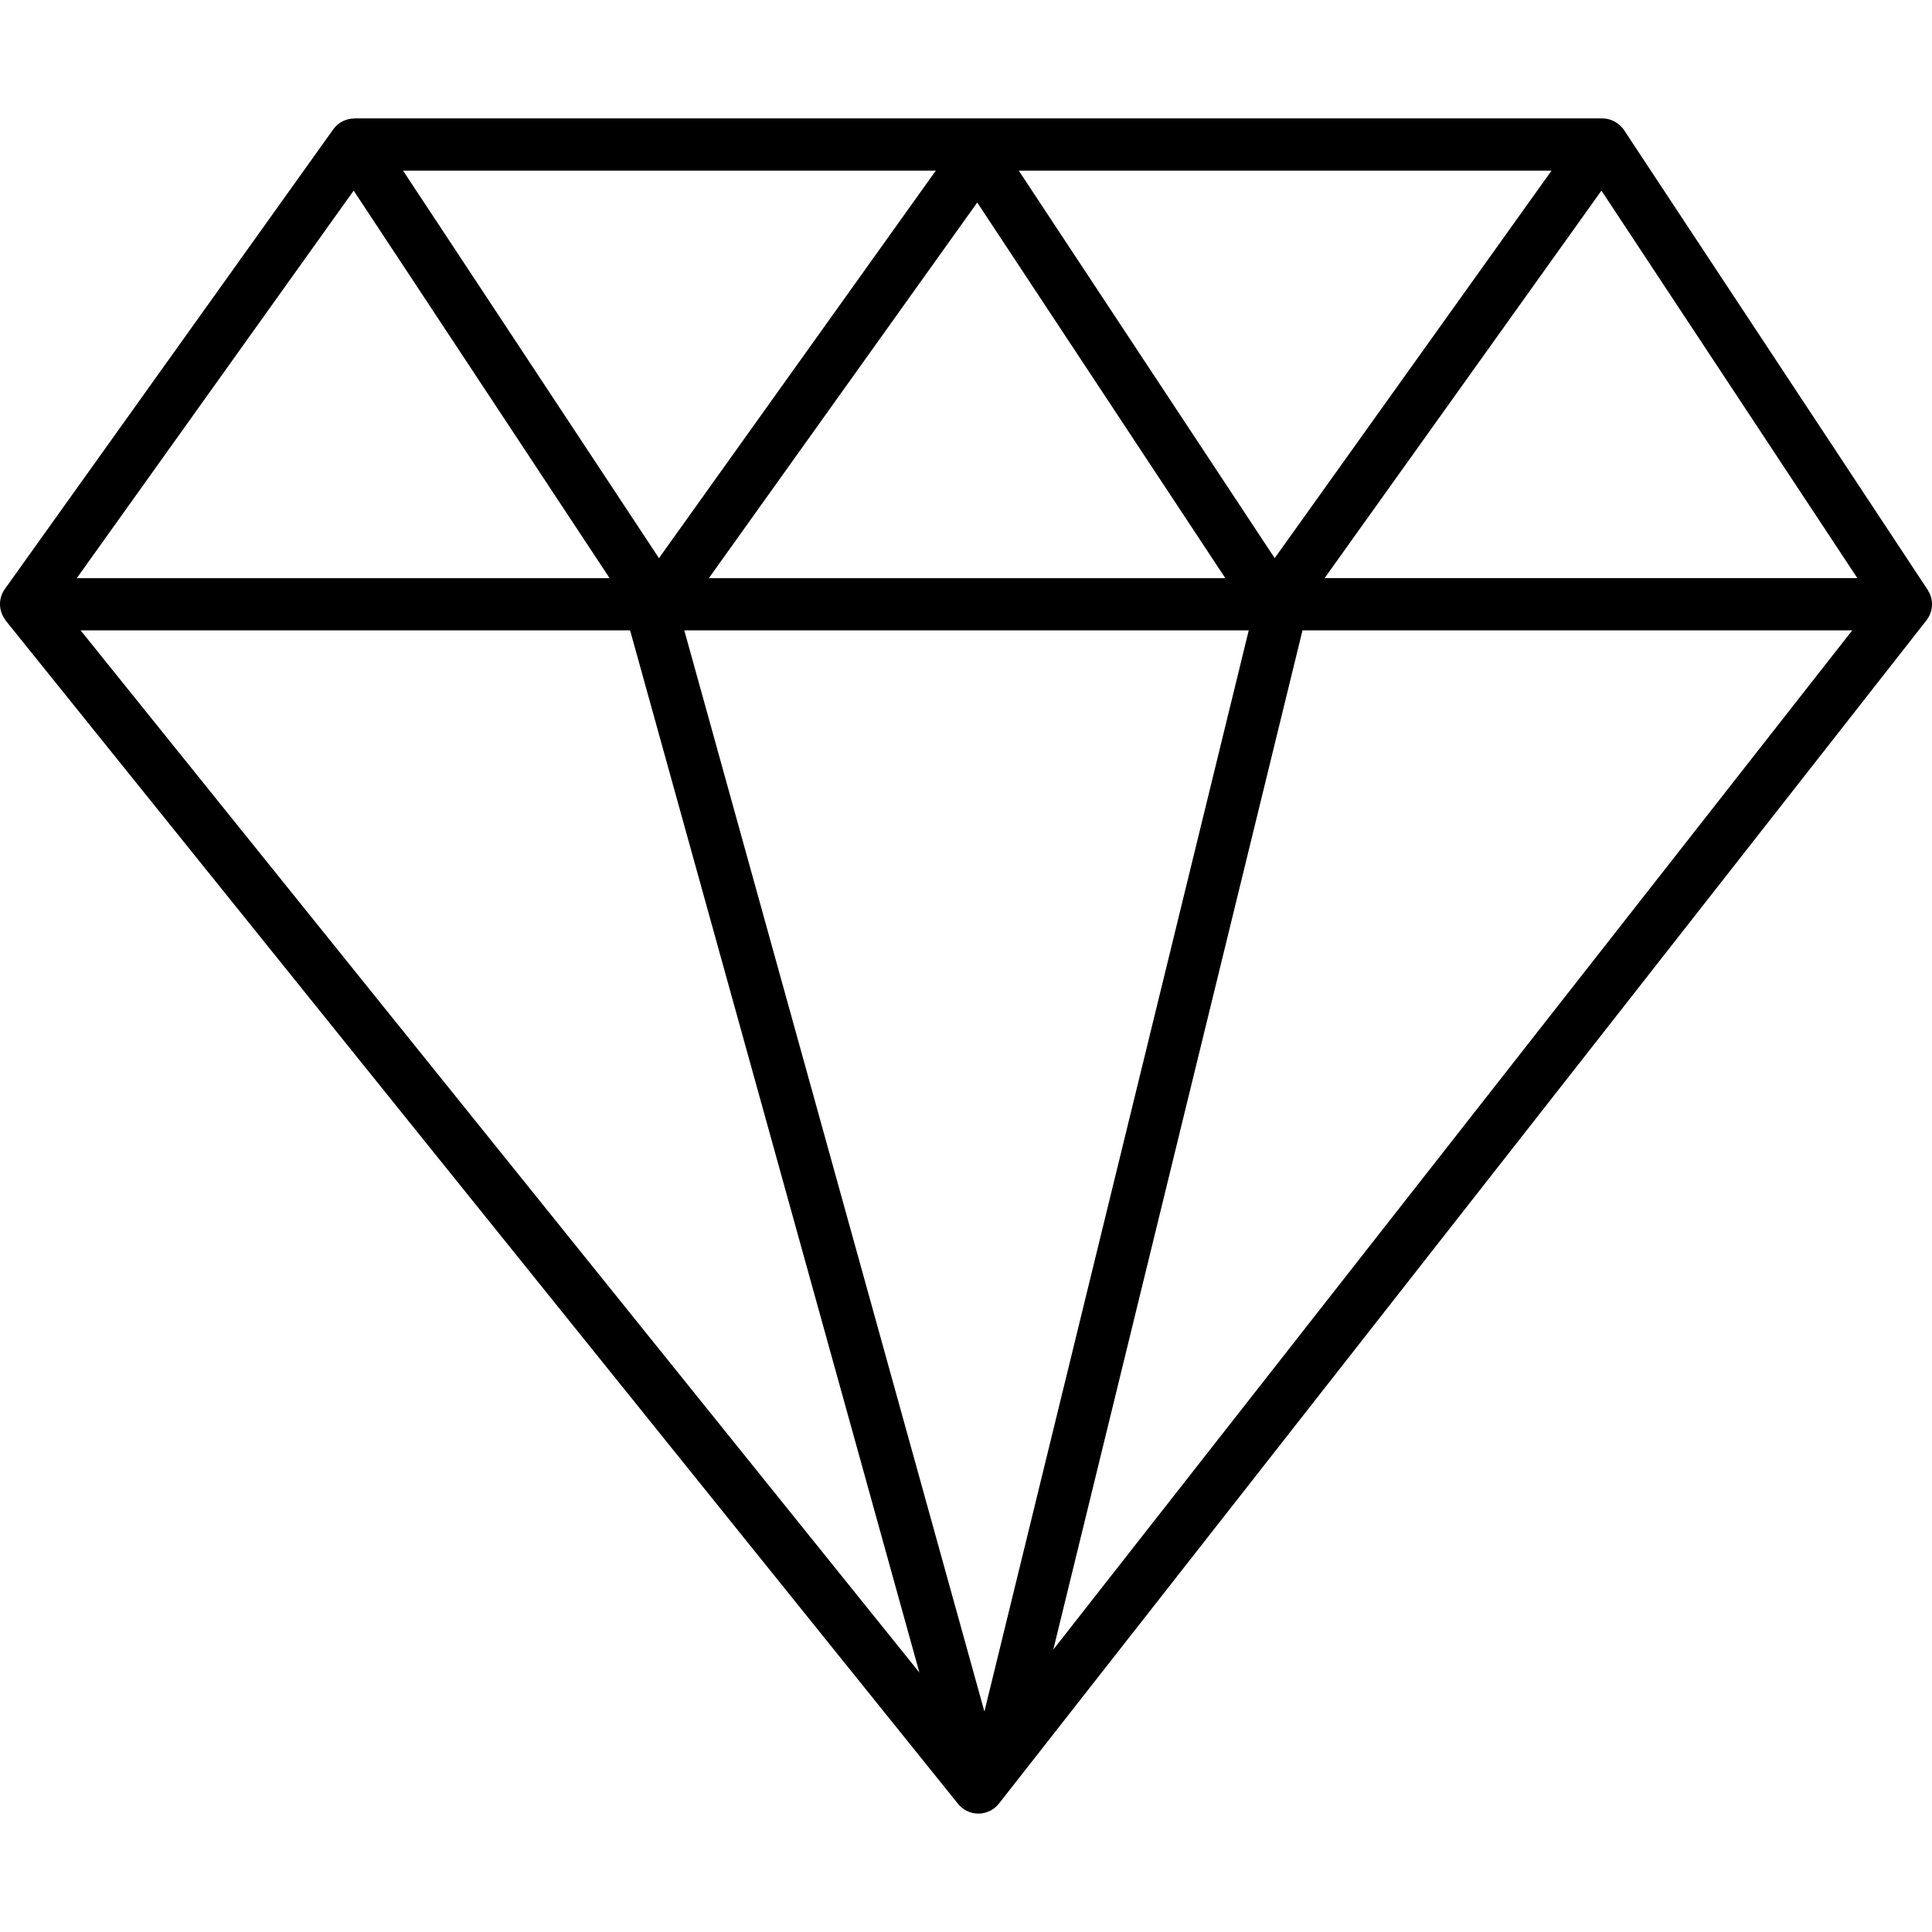
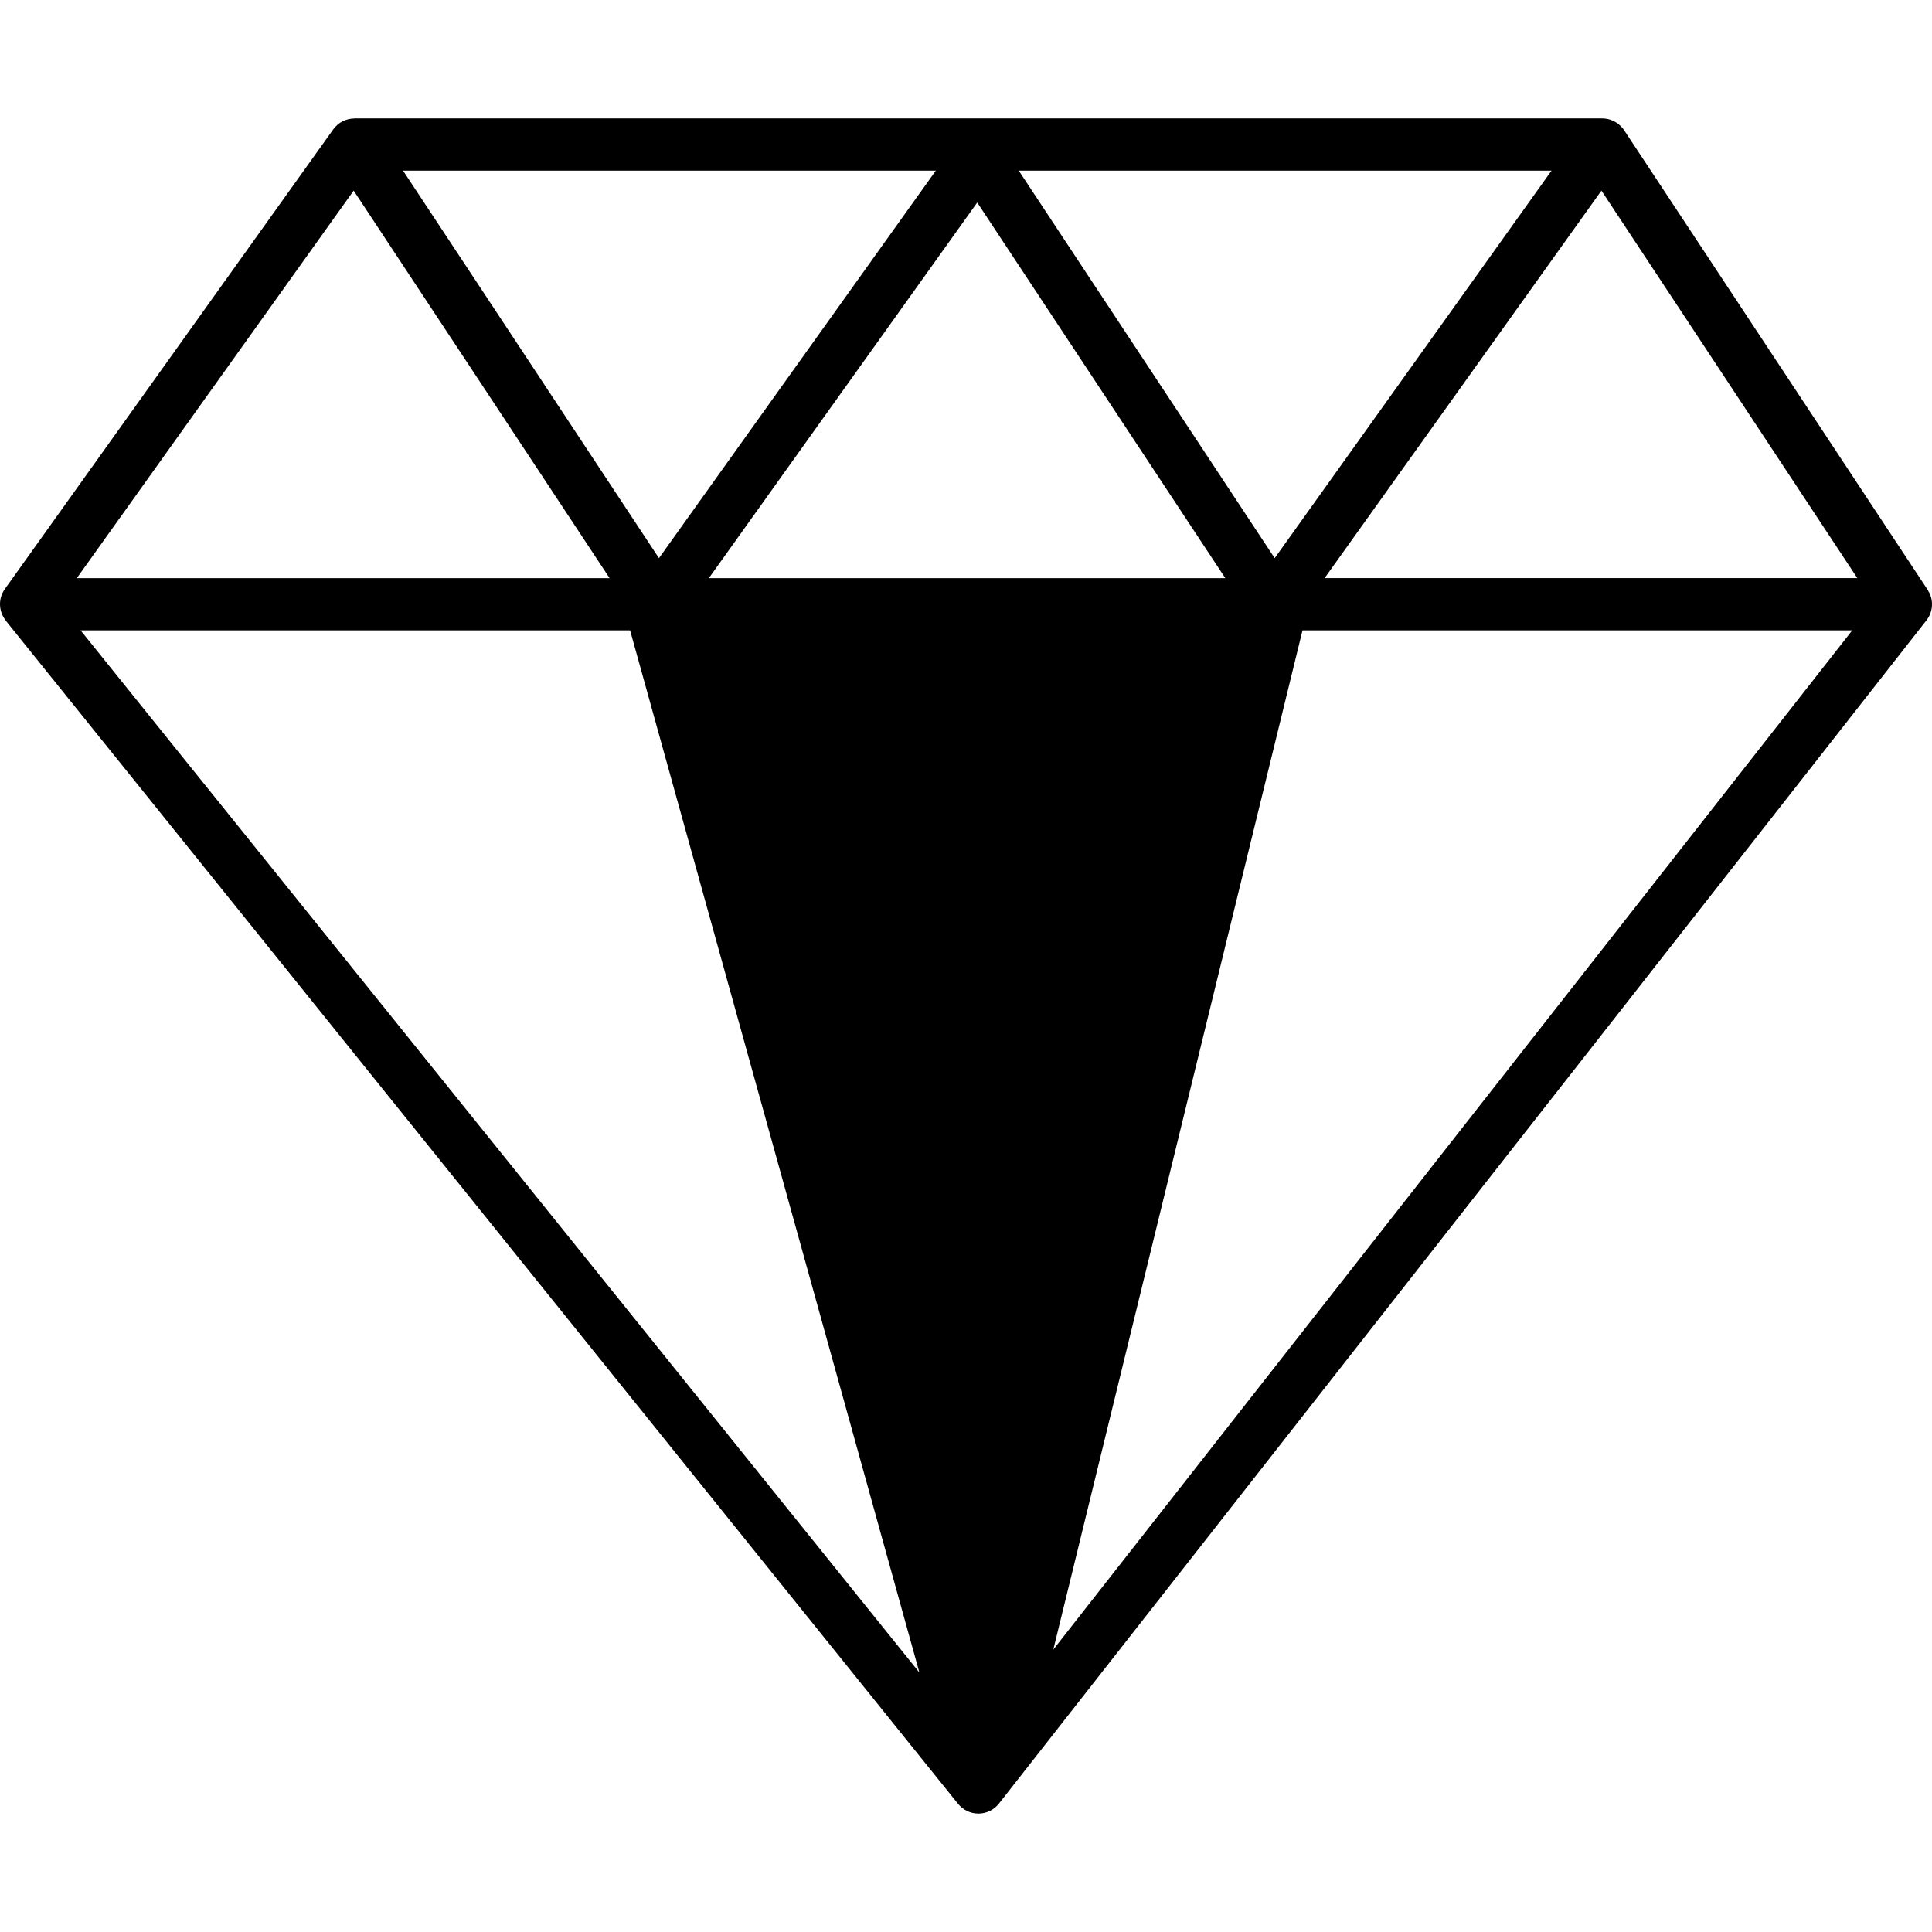
<svg xmlns="http://www.w3.org/2000/svg" width="512" viewBox="0 0 512 512" height="512" id="Layer_1">
-   <path d="m511.303 157.103c-.048-.098-.128-.171-.18-.266-.083-.168-.122-.302-.266-.52l-80.462-121.83c-.268-.405-.476-.661-.643-.802-1.295-1.439-3.144-2.304-5.132-2.304h-330.673c-.024 0-.027.018-.051.019-2.139.018-4.242 1.006-5.58 2.878l-87.04 121.83c-1.823 2.554-1.635 5.905.2 8.26.024.035.012.065.041.101l252.376 313.569c1.313 1.631 3.295 2.581 5.39 2.581h.045c2.108-.014 4.099-.991 5.401-2.649l245.799-313.571c1.631-2.084 1.933-4.917.775-7.296zm-329.96 9.946h149.587l-70.053 286.528zm-87.619-116.533 67.824 102.695h-141.193zm165.253 3.149 65.742 99.546h-136.862zm165.419-3.147 67.823 102.693h-141.189zm-13.222-5.298-73.367 102.694-67.826-102.694zm-163.171 0-73.371 102.694-67.824-102.694zm-81.021 121.829 76.665 276.191-222.29-276.191zm112.155 270.108 66.039-270.108h145.69z" />
+   <path d="m511.303 157.103c-.048-.098-.128-.171-.18-.266-.083-.168-.122-.302-.266-.52l-80.462-121.83c-.268-.405-.476-.661-.643-.802-1.295-1.439-3.144-2.304-5.132-2.304h-330.673c-.024 0-.027.018-.051.019-2.139.018-4.242 1.006-5.58 2.878l-87.04 121.83c-1.823 2.554-1.635 5.905.2 8.26.024.035.012.065.041.101l252.376 313.569c1.313 1.631 3.295 2.581 5.39 2.581h.045c2.108-.014 4.099-.991 5.401-2.649l245.799-313.571c1.631-2.084 1.933-4.917.775-7.296zm-329.96 9.946l-70.053 286.528zm-87.619-116.533 67.824 102.695h-141.193zm165.253 3.149 65.742 99.546h-136.862zm165.419-3.147 67.823 102.693h-141.189zm-13.222-5.298-73.367 102.694-67.826-102.694zm-163.171 0-73.371 102.694-67.824-102.694zm-81.021 121.829 76.665 276.191-222.29-276.191zm112.155 270.108 66.039-270.108h145.69z" />
</svg>